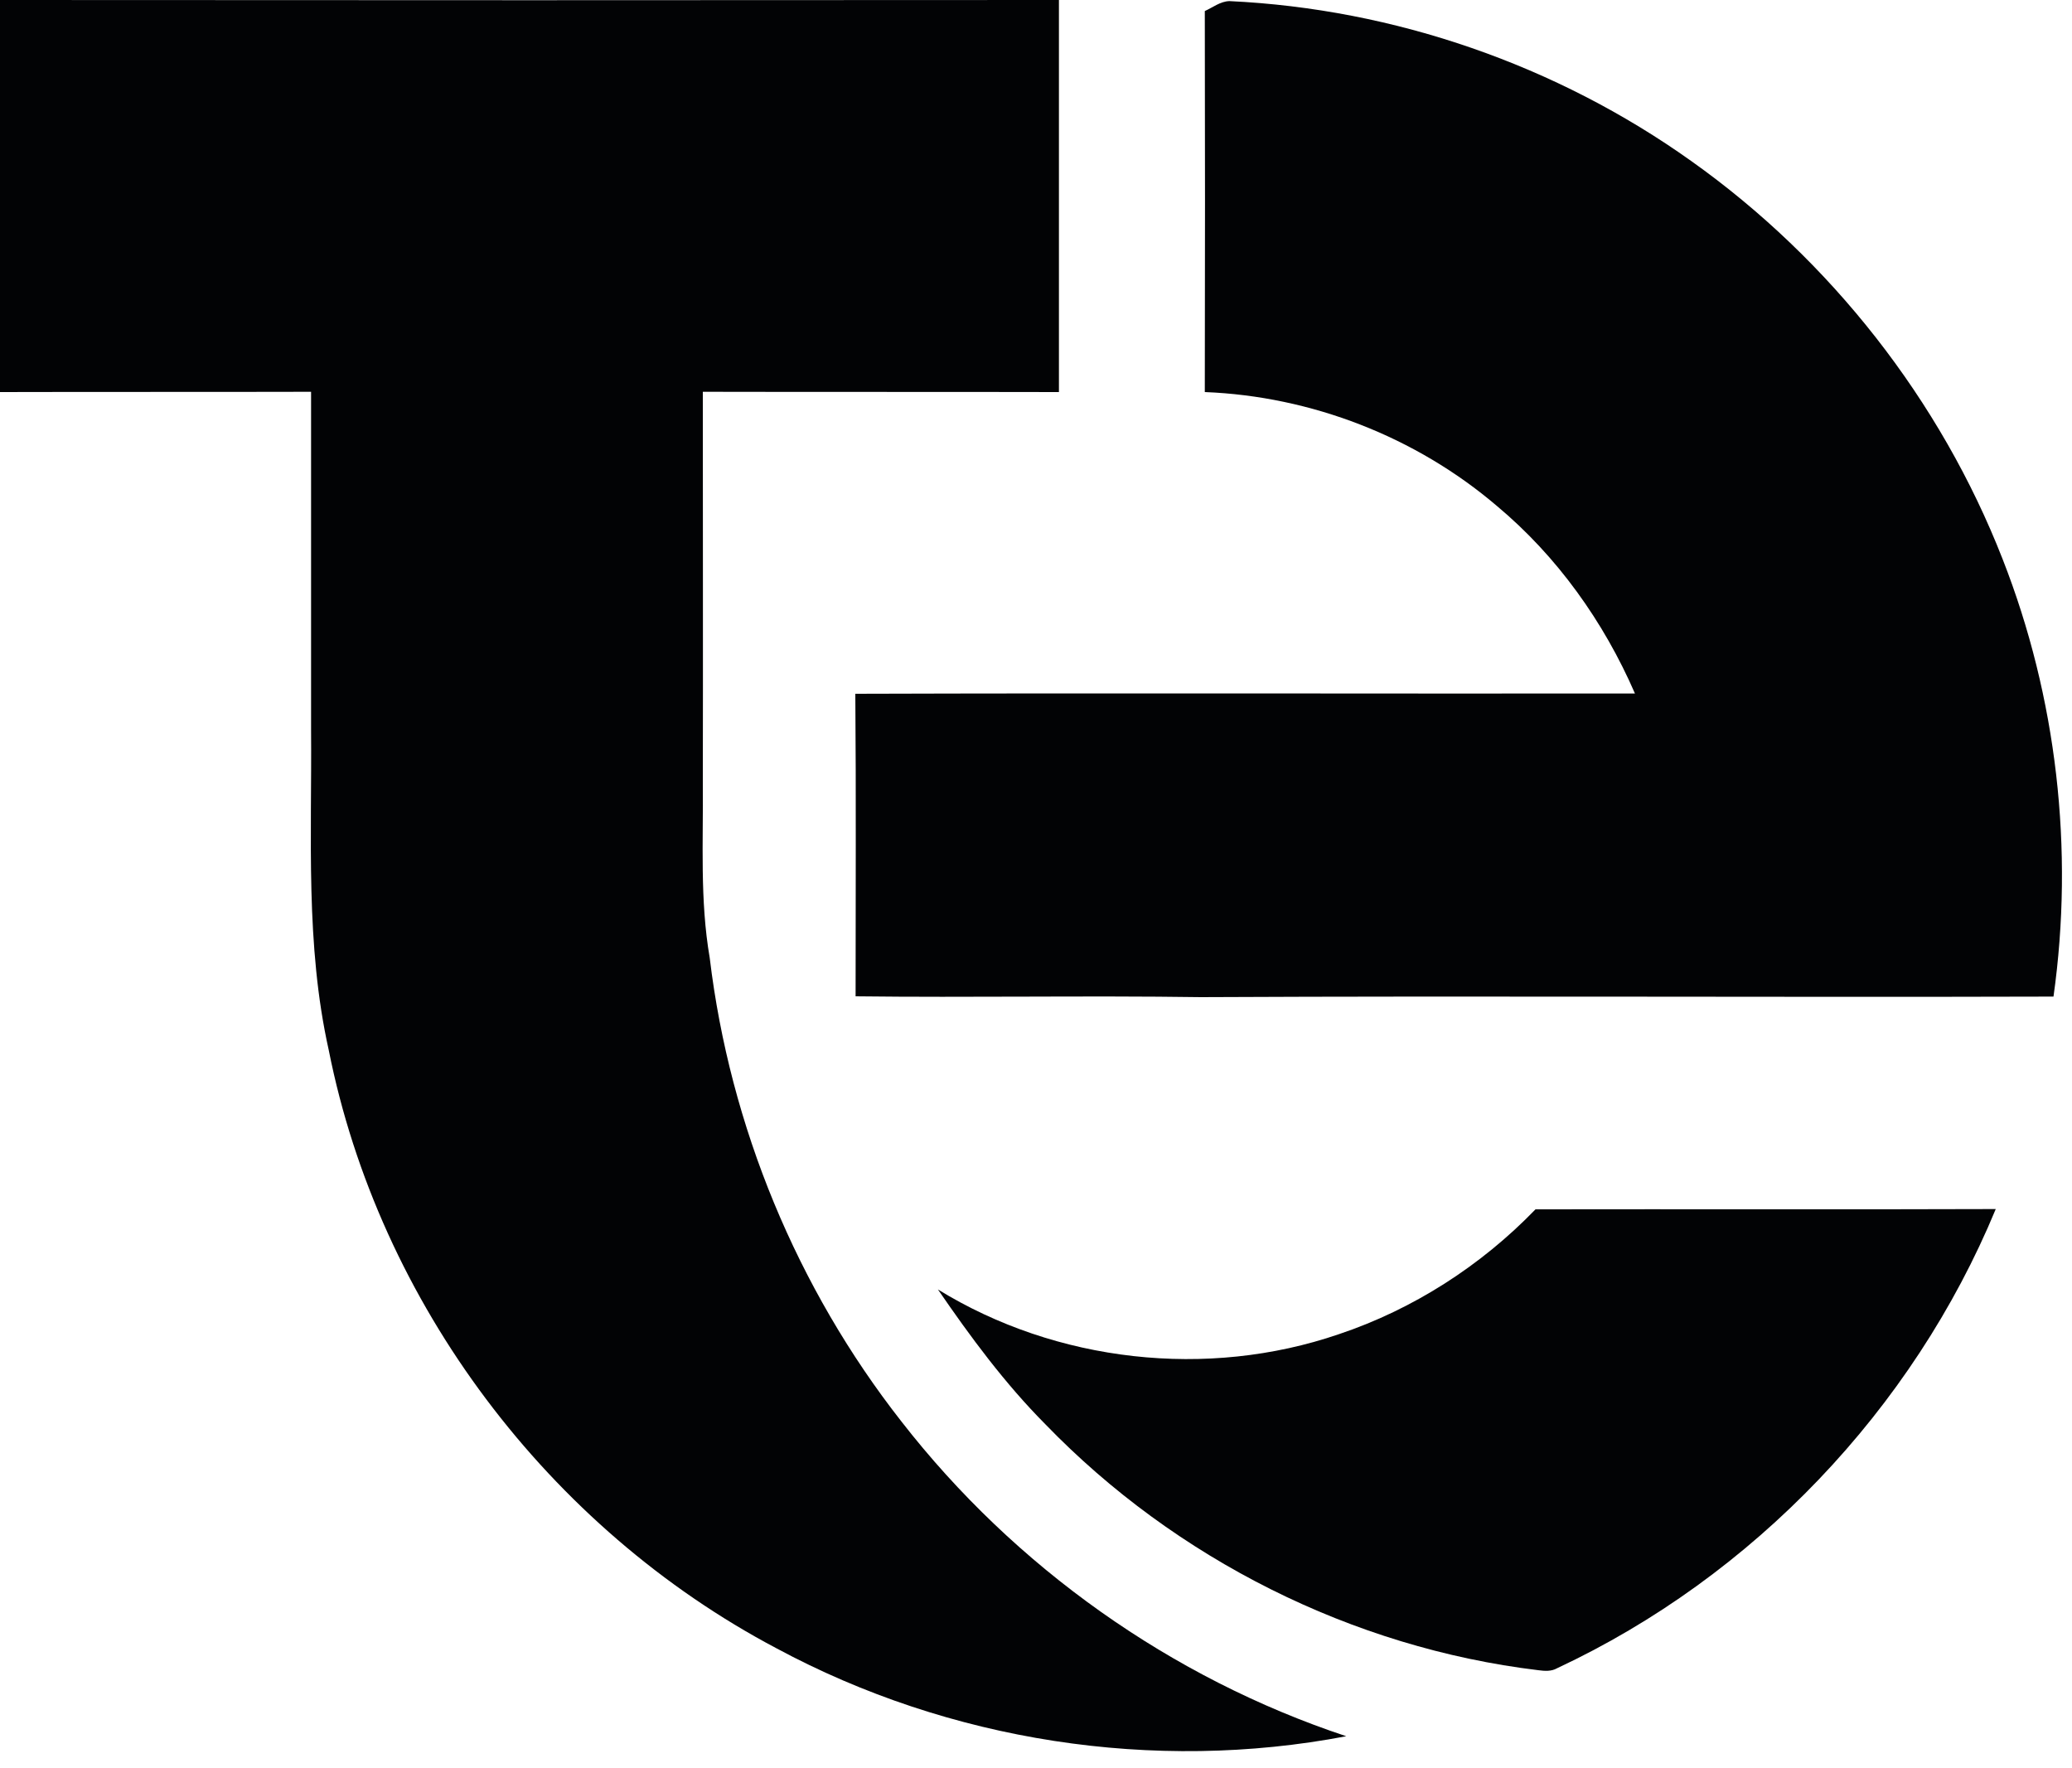
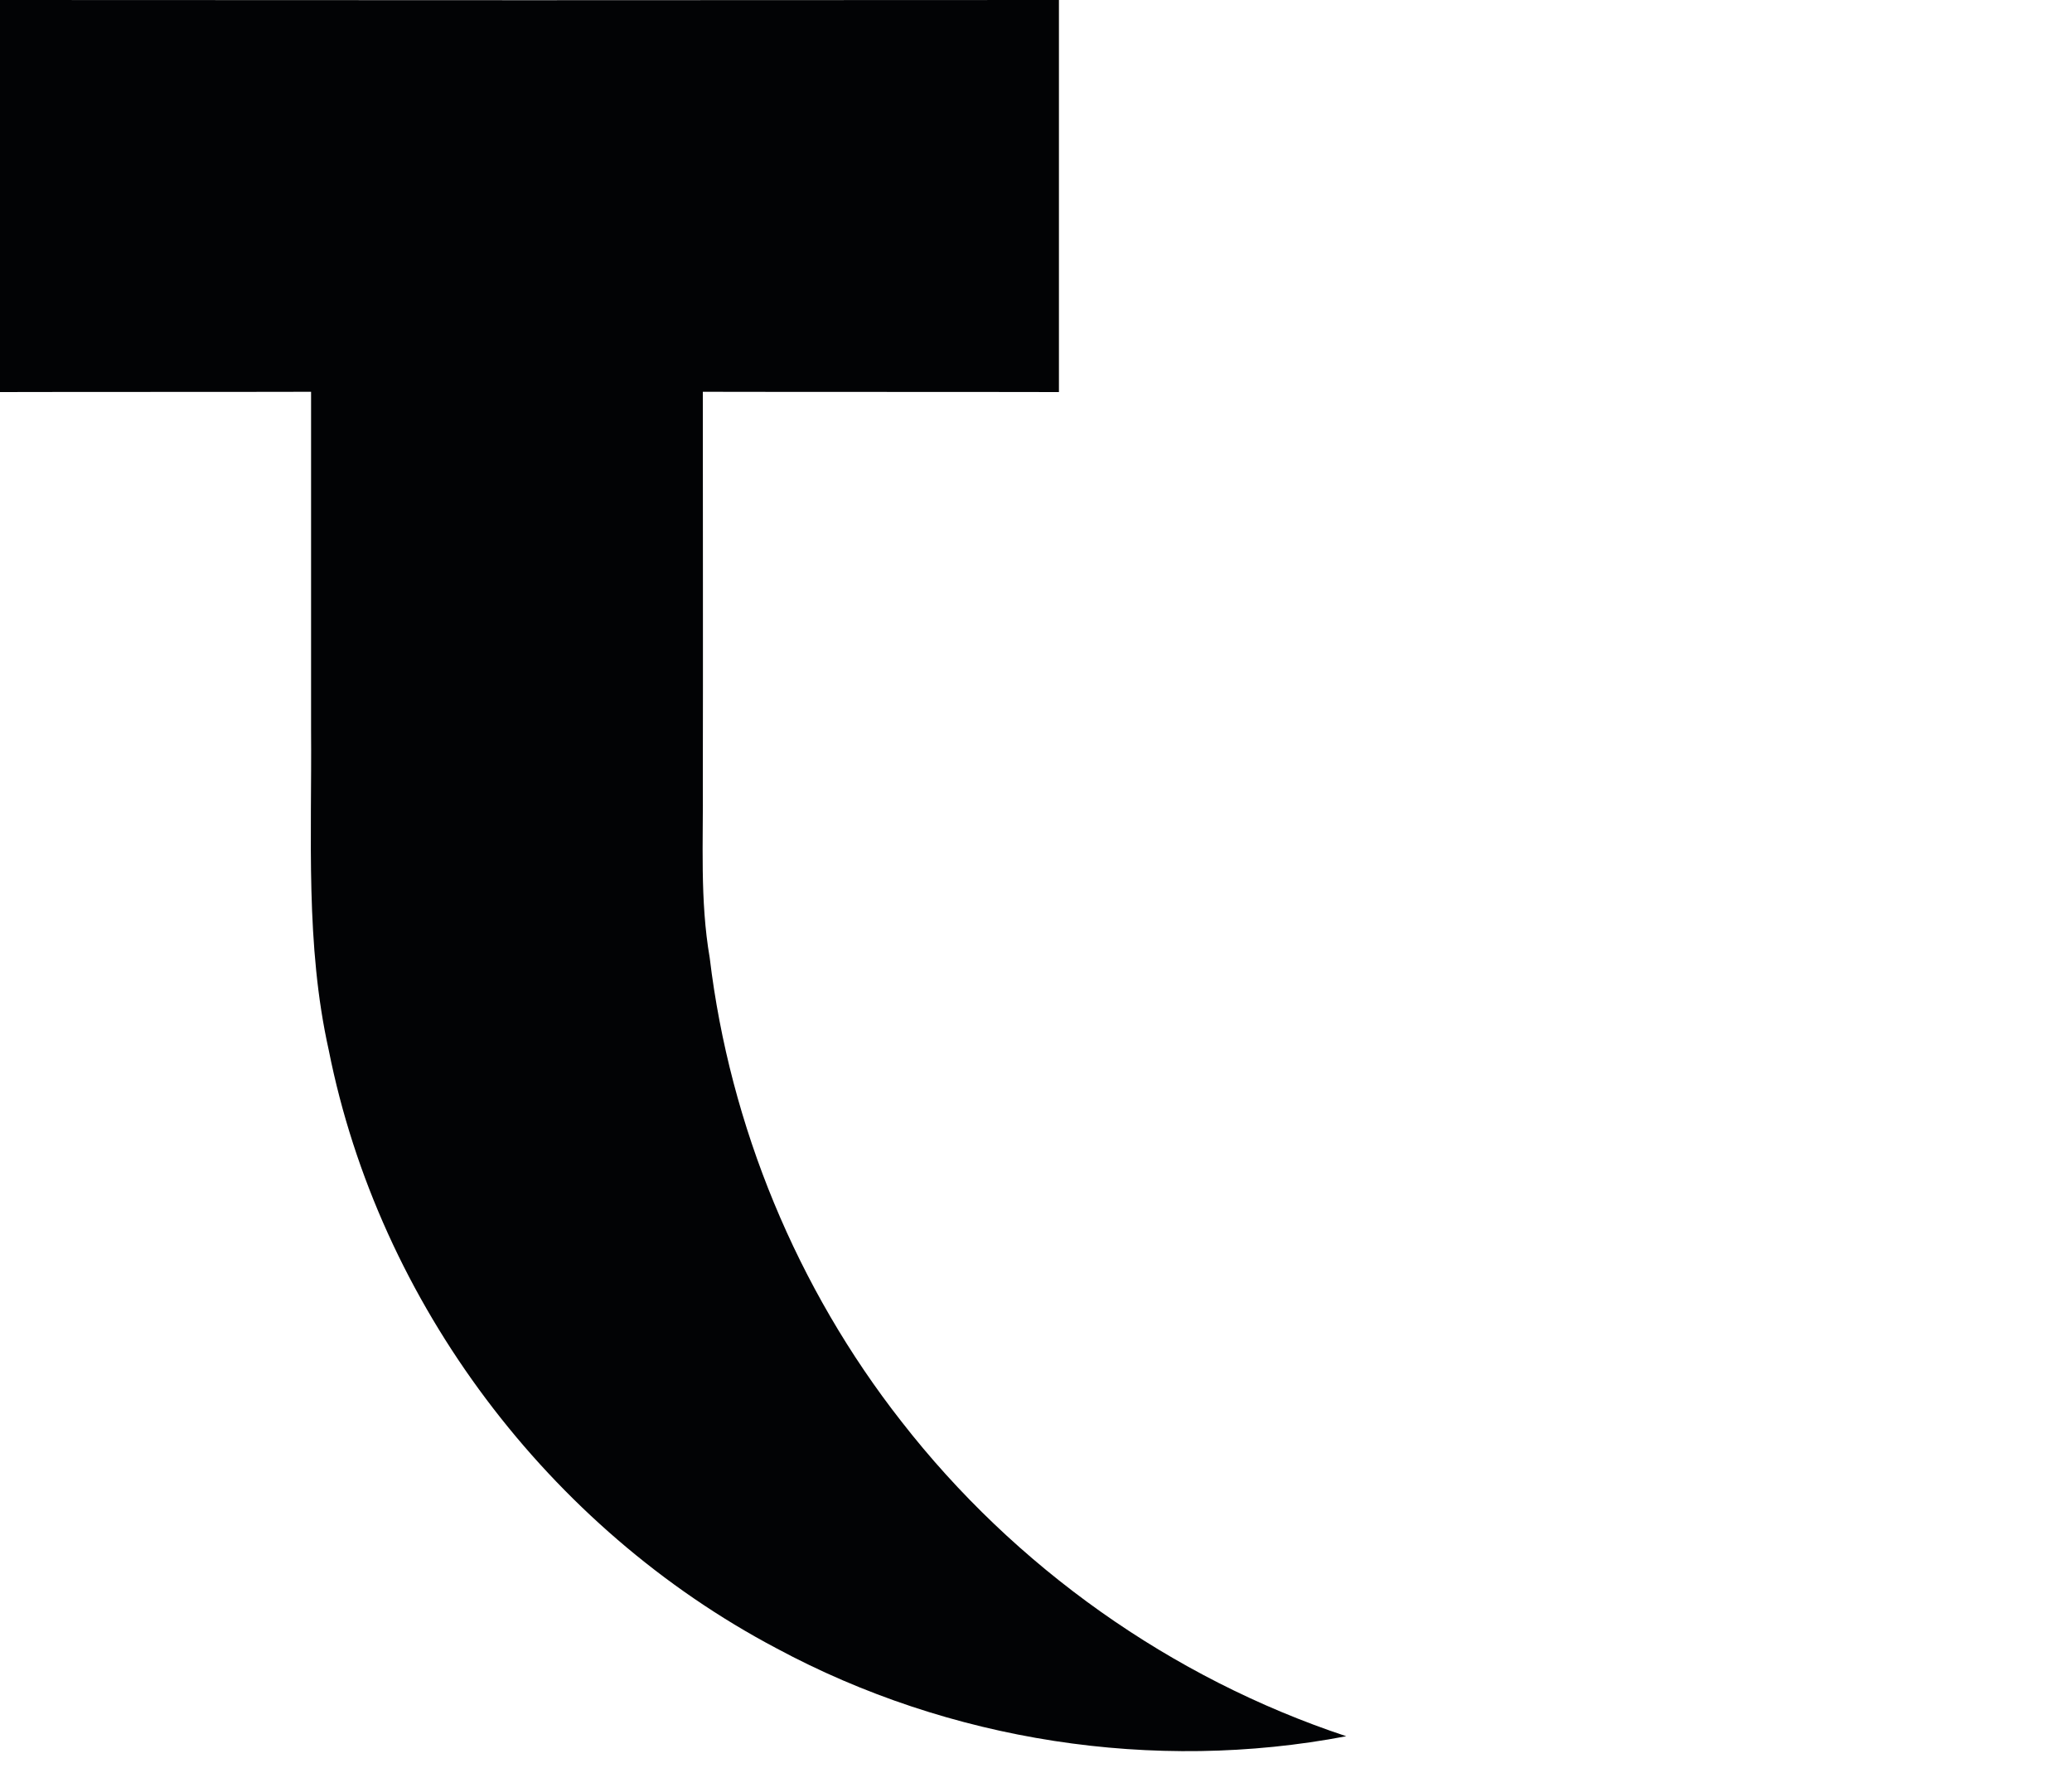
<svg xmlns="http://www.w3.org/2000/svg" width="75px" height="64px" viewBox="0 0 75 64" version="1.1">
  <title>_935205344</title>
  <g id="Page-1" stroke="none" stroke-width="1" fill="none" fill-rule="evenodd">
    <g id="_935205344" transform="translate(0, 0)" fill="#020305" fill-rule="nonzero">
      <path d="M1.77635684e-15,0 C12.78,0.01 25.56,0.01 38.33,0 C38.33,4.73 38.33,9.46 38.33,14.19 C34.04,14.18 29.74,14.19 25.44,14.18 C25.44,18.9 25.45,23.63 25.44,28.35 C25.46,30.46 25.33,32.58 25.69,34.67 C26.42,40.76 28.85,46.63 32.63,51.45 C36.73,56.72 42.4,60.74 48.73,62.84 C41.76,64.17 34.36,63.02 28.11,59.66 C19.87,55.31 13.72,47.17 11.9,38.01 C11.05,34.2 11.29,30.29 11.26,26.42 C11.26,22.34 11.26,18.26 11.26,14.18 C7.51,14.19 3.75,14.18 1.77635684e-15,14.19 C1.77635684e-15,9.46 1.77635684e-15,4.73 1.77635684e-15,0 Z" id="Path" />
-       <path d="M43.61,0.4 C43.9,0.27 44.17,0.05 44.5,0.04 C50.48,0.32 56.35,2.36 61.22,5.83 C66.26,9.41 70.24,14.48 72.49,20.24 C74.45,25.24 75.08,30.75 74.33,36.07 C64.05,36.1 53.76,36.04 43.47,36.09 C39.3,36.03 35.14,36.11 30.97,36.06 C30.97,32.41 30.99,28.76 30.96,25.11 C40.37,25.08 49.77,25.11 59.18,25.1 C58.05,22.5 56.36,20.13 54.18,18.31 C51.25,15.81 47.46,14.34 43.61,14.19 C43.62,9.59 43.62,4.99 43.61,0.4 Z" id="Path" />
-       <path d="M48.46,48.29 C51.15,47.39 53.61,45.81 55.58,43.77 C61.13,43.76 66.68,43.78 72.24,43.76 C69.24,51.01 63.46,57.06 56.36,60.38 C56.15,60.5 55.91,60.48 55.68,60.45 C48.95,59.64 42.55,56.42 37.84,51.55 C36.37,50.07 35.13,48.39 33.95,46.67 C38.24,49.31 43.7,49.92 48.46,48.29 L48.46,48.29 Z" id="Path" />
    </g>
  </g>
</svg>